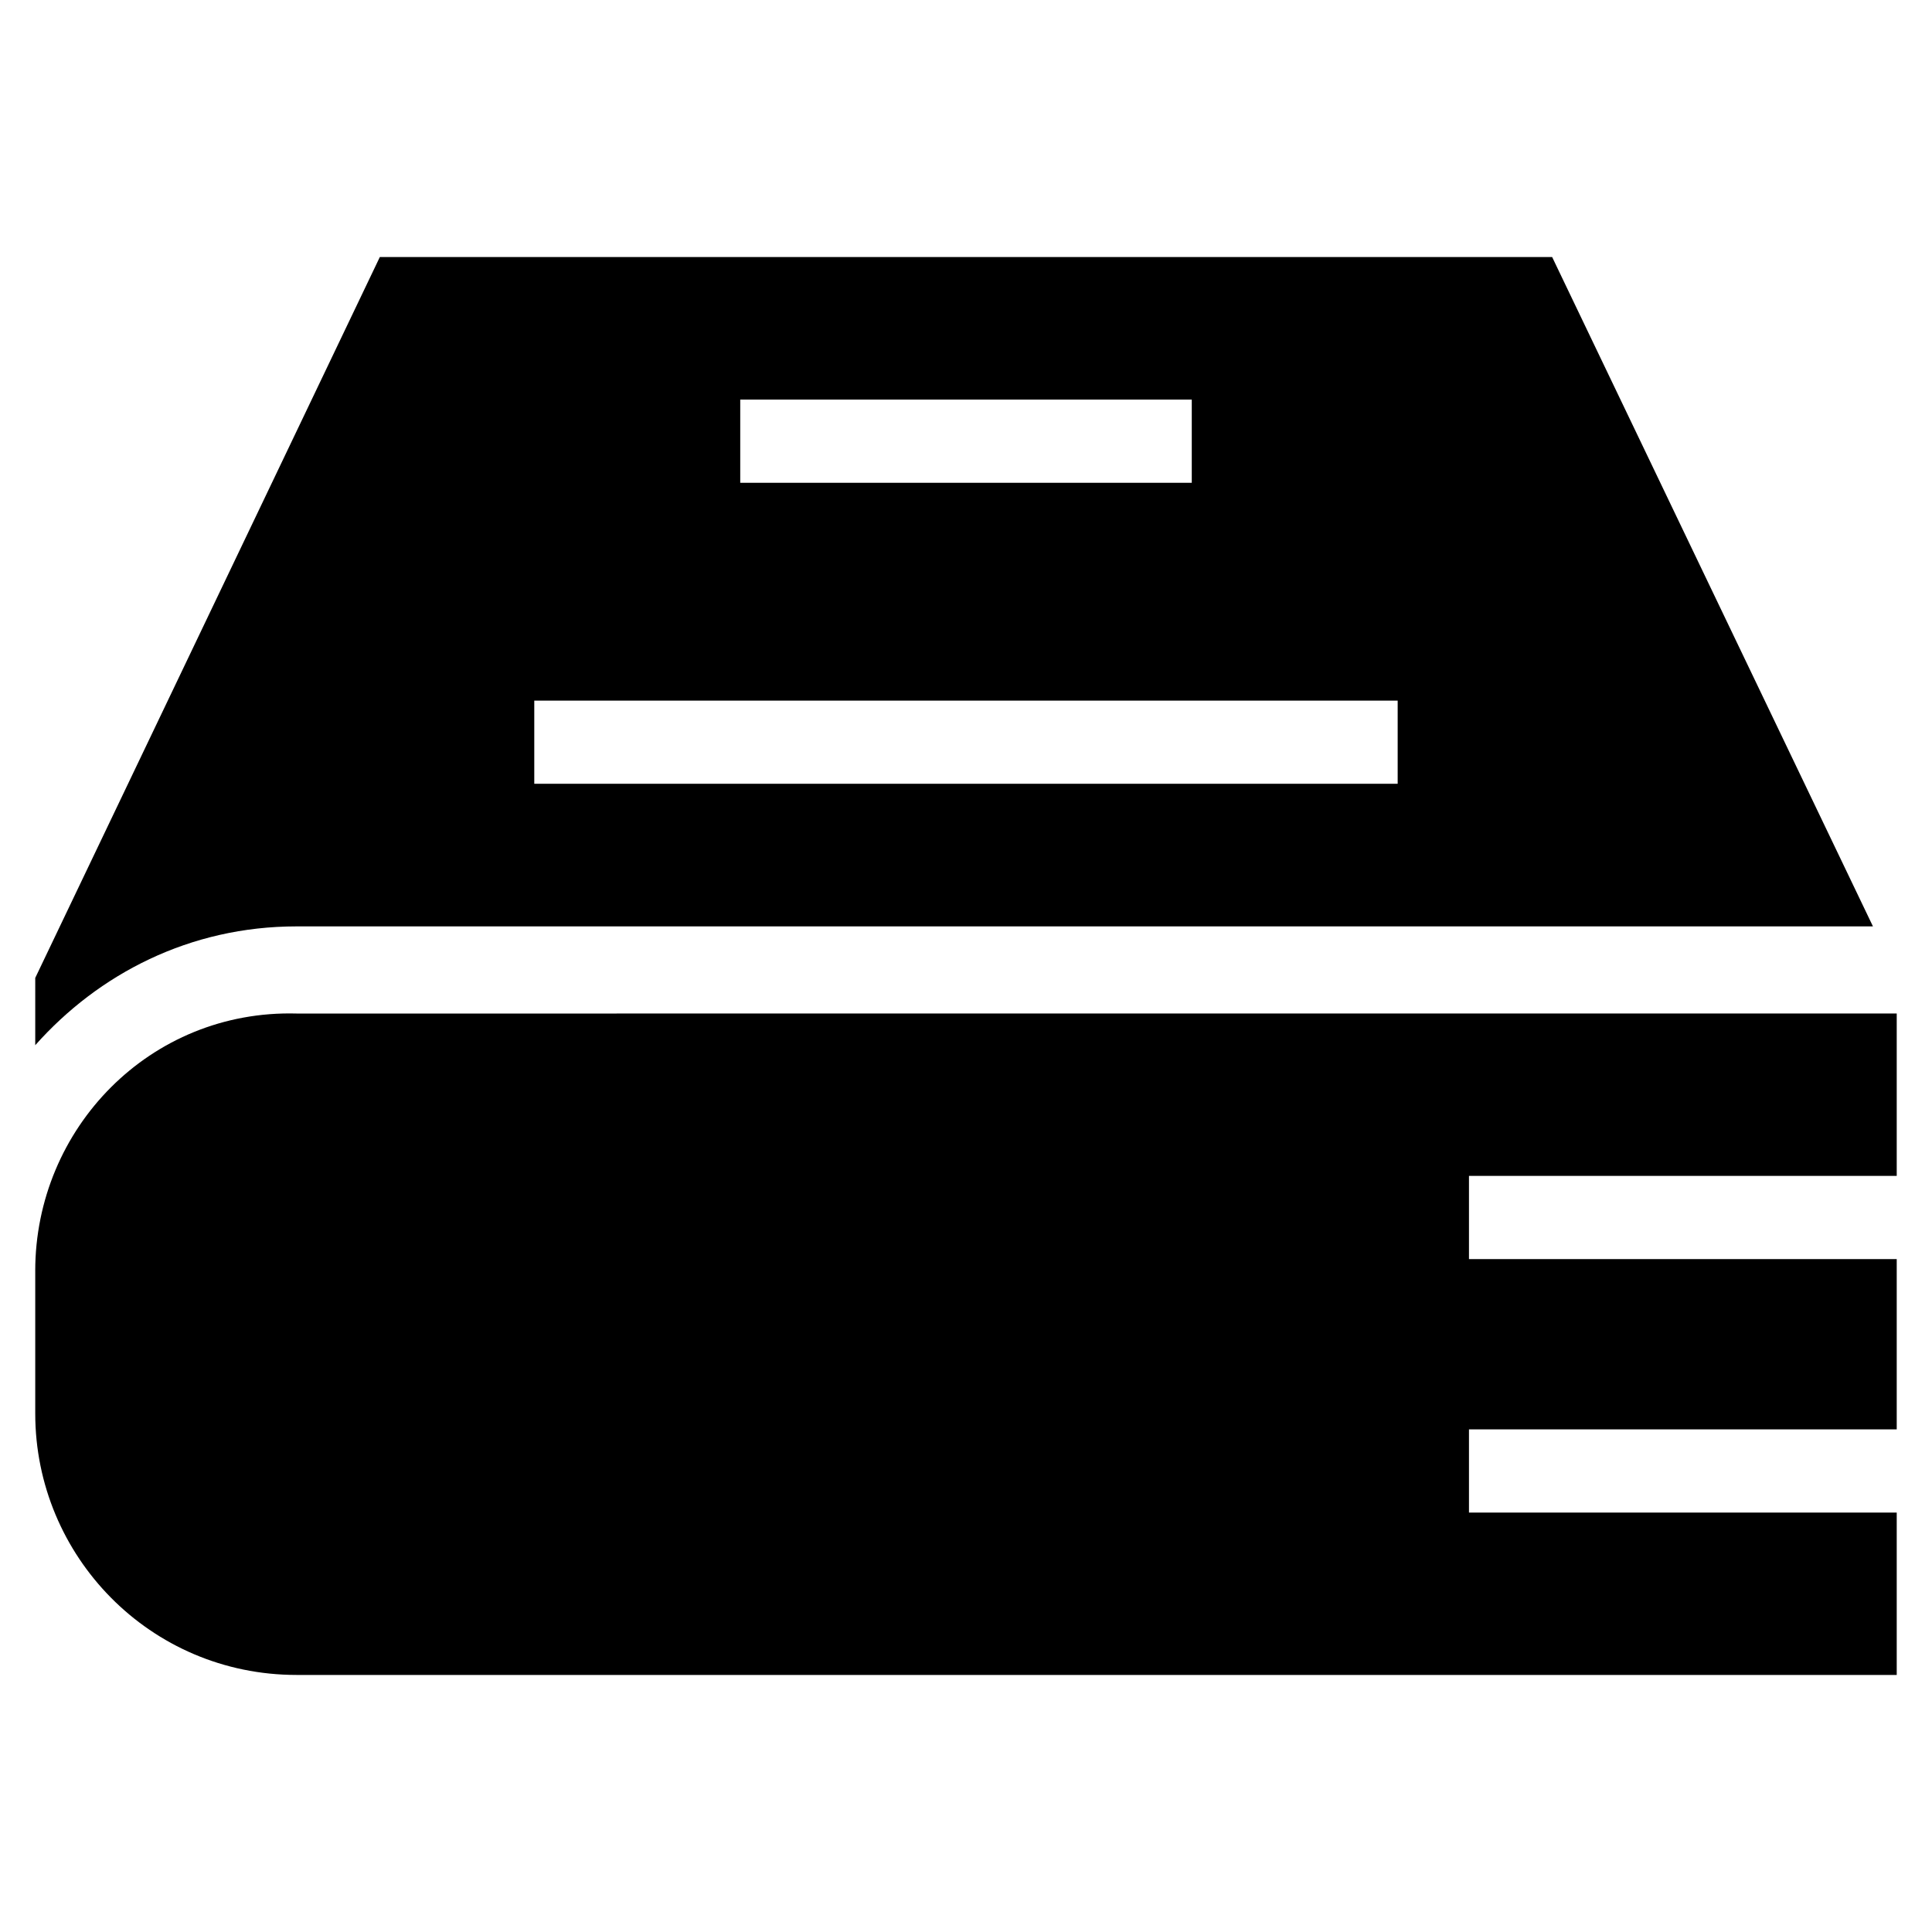
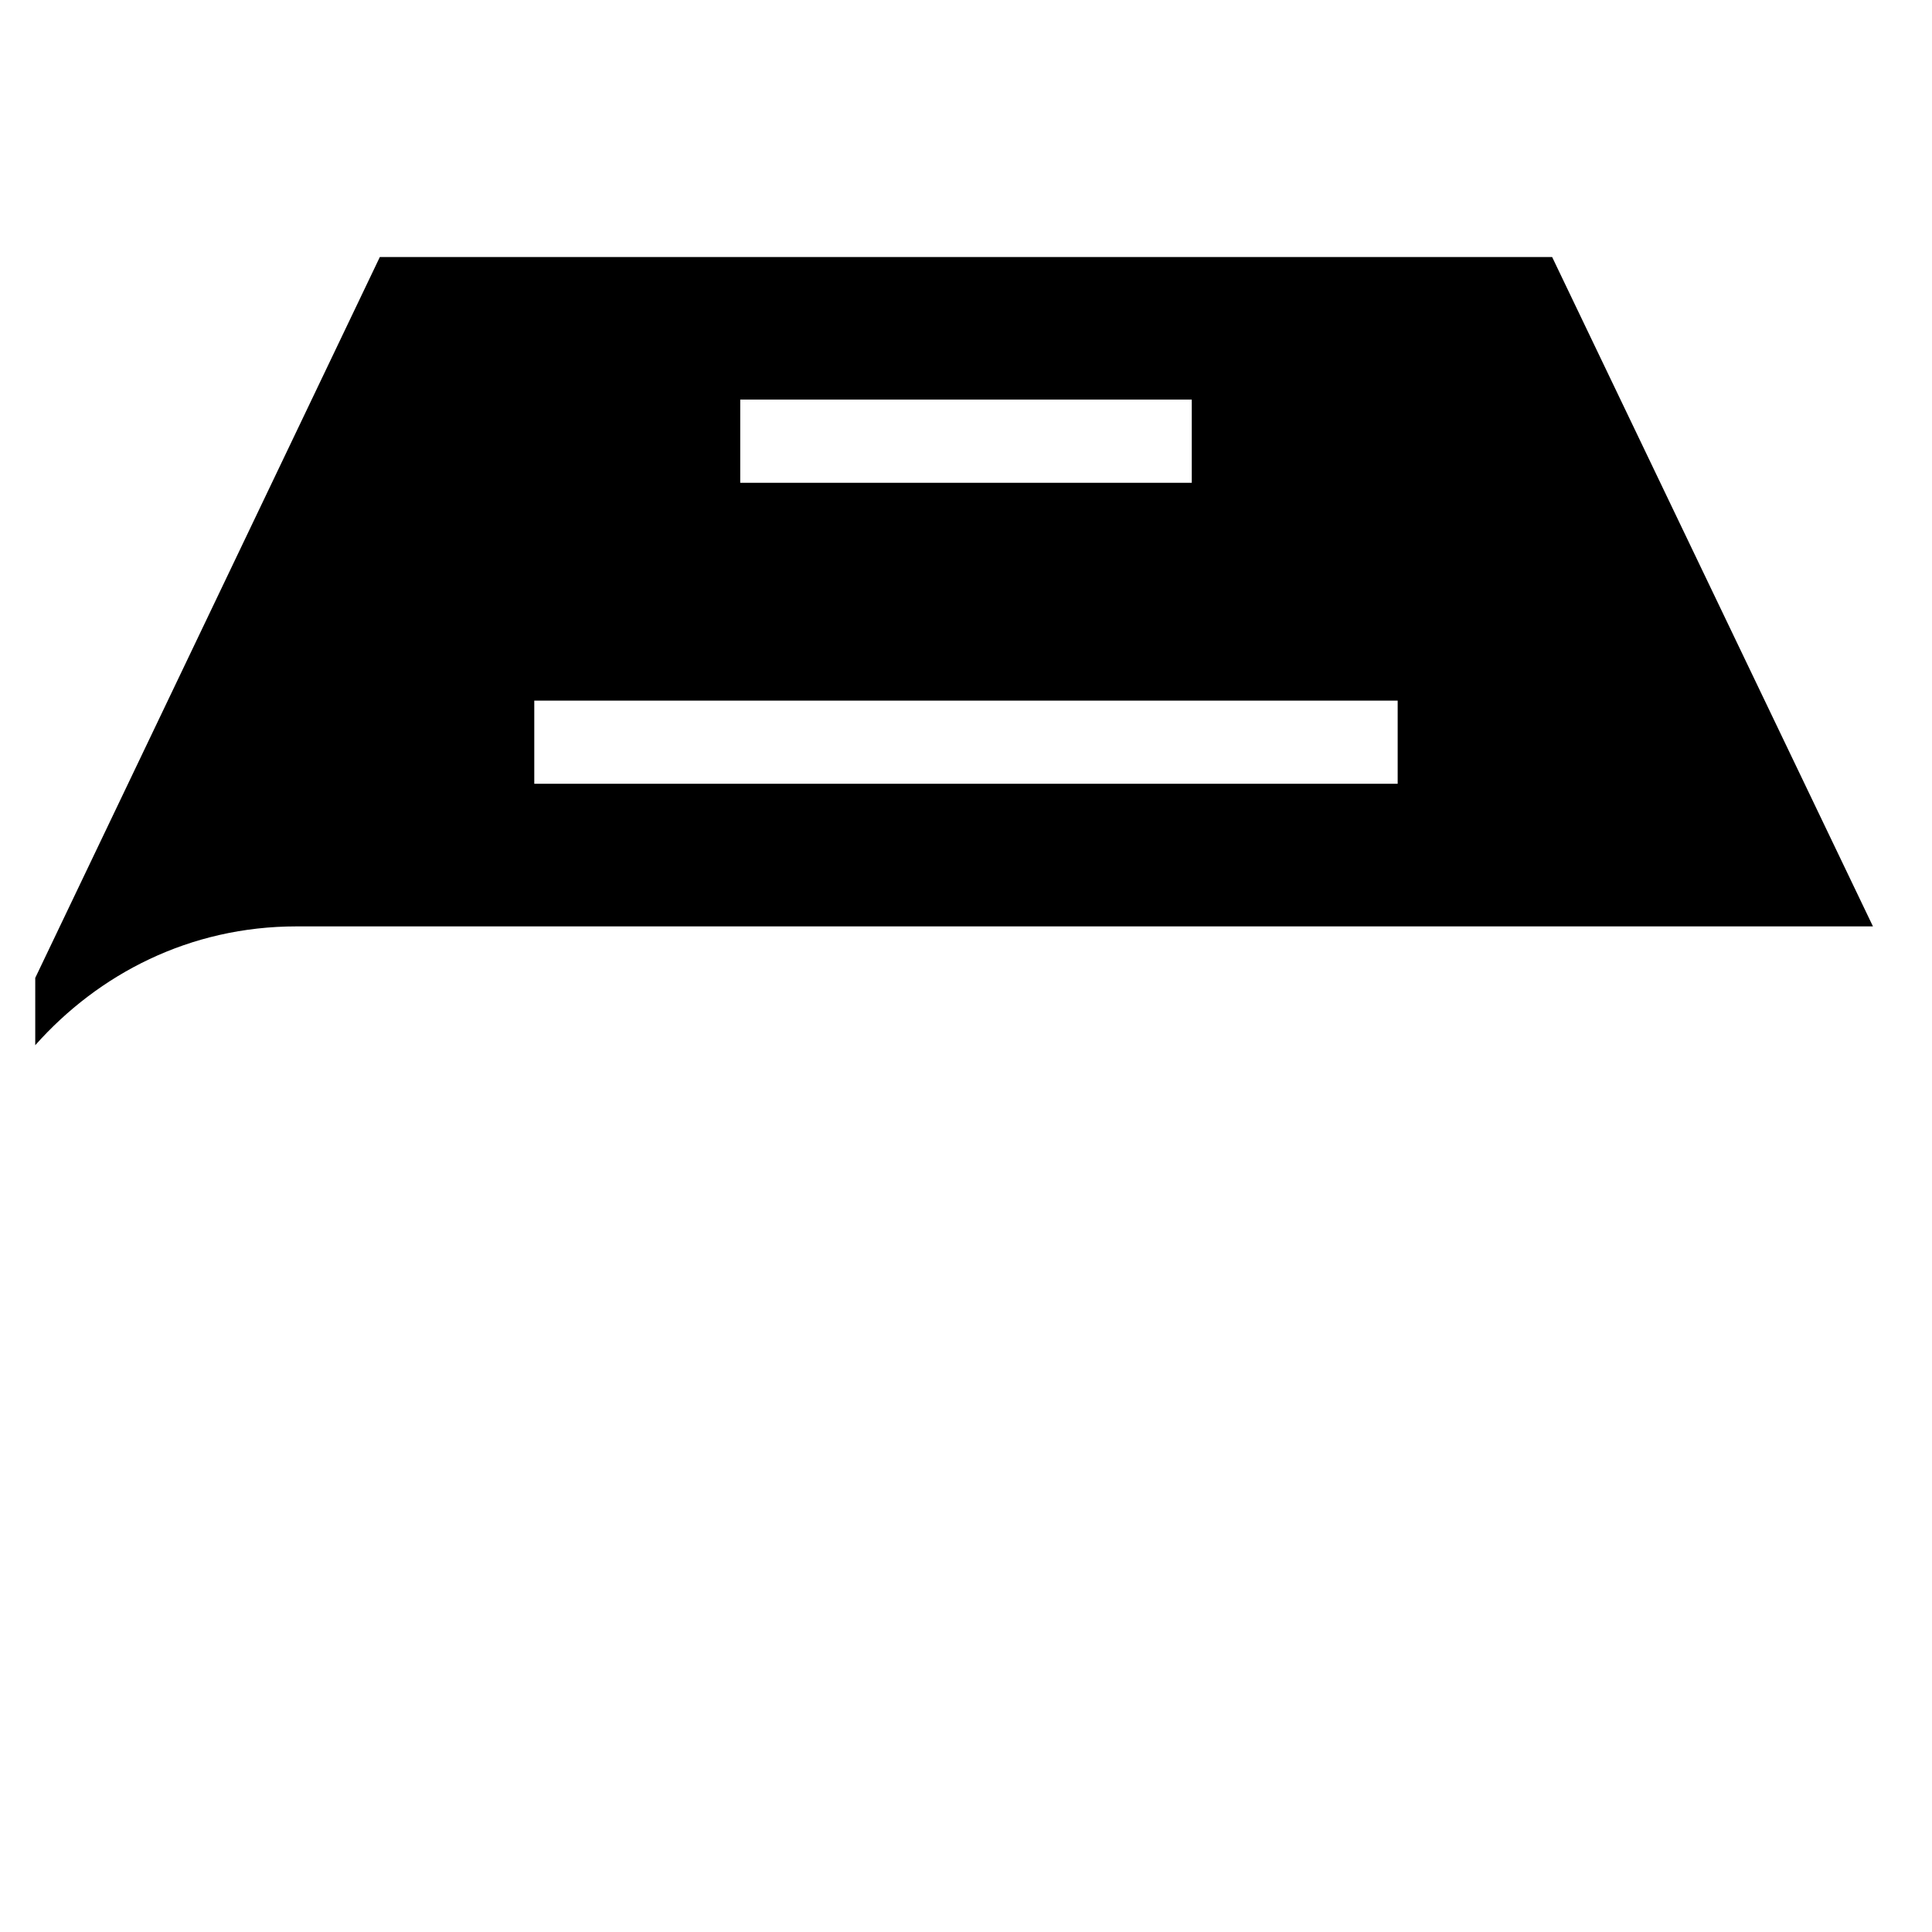
<svg xmlns="http://www.w3.org/2000/svg" fill="#000000" width="800px" height="800px" version="1.1" viewBox="144 144 512 512">
  <g>
-     <path d="m153.34 480.82v37.785c0 37.785 30.438 69.273 69.273 69.273h424.04v-43.035l-113.36 0.004v-22.043h113.36v-45.133h-113.36v-22.043h113.36v-43.035l-424.04 0.004c-38.836-1.051-69.277 30.438-69.277 68.223z" />
    <path d="m153.34 420.99c16.793-18.895 40.934-31.488 69.273-31.488h417.74l-85.016-177.38h-310.68l-91.316 191.03zm186.83-171.09h119.66v22.043l-119.66-0.004zm-54.582 79.77h228.81v22.043l-228.81-0.004z" />
  </g>
</svg>